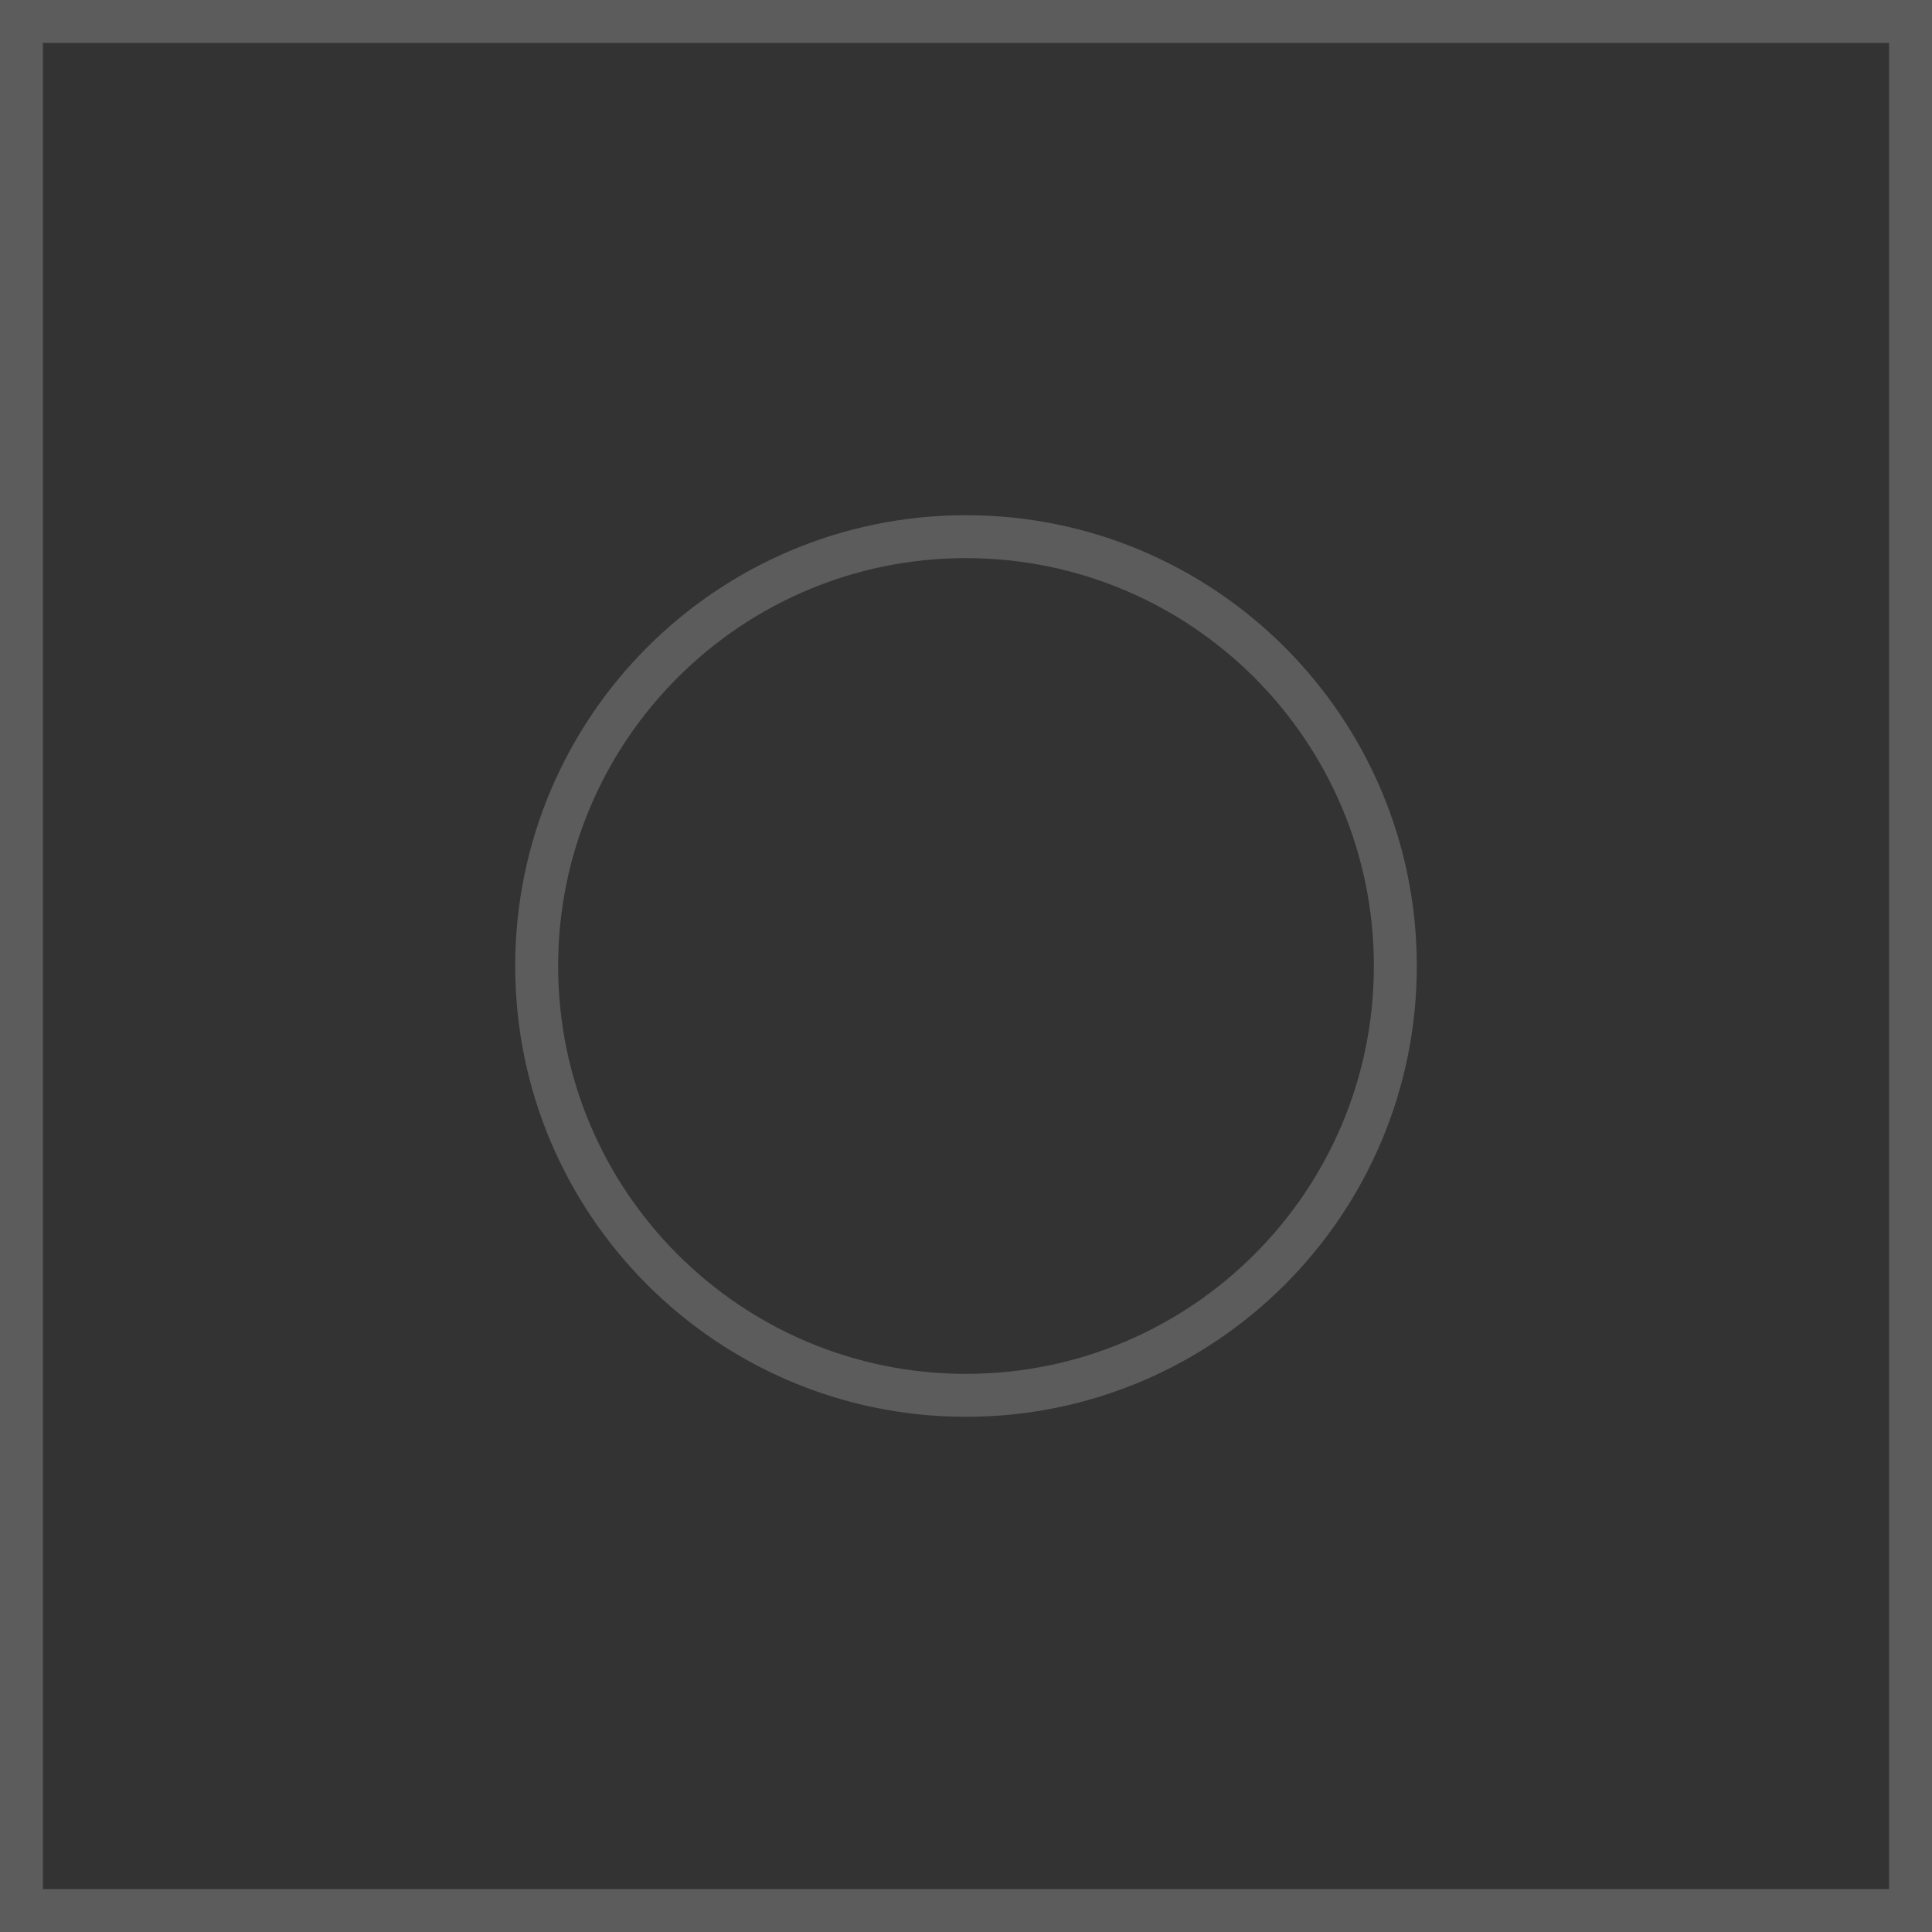
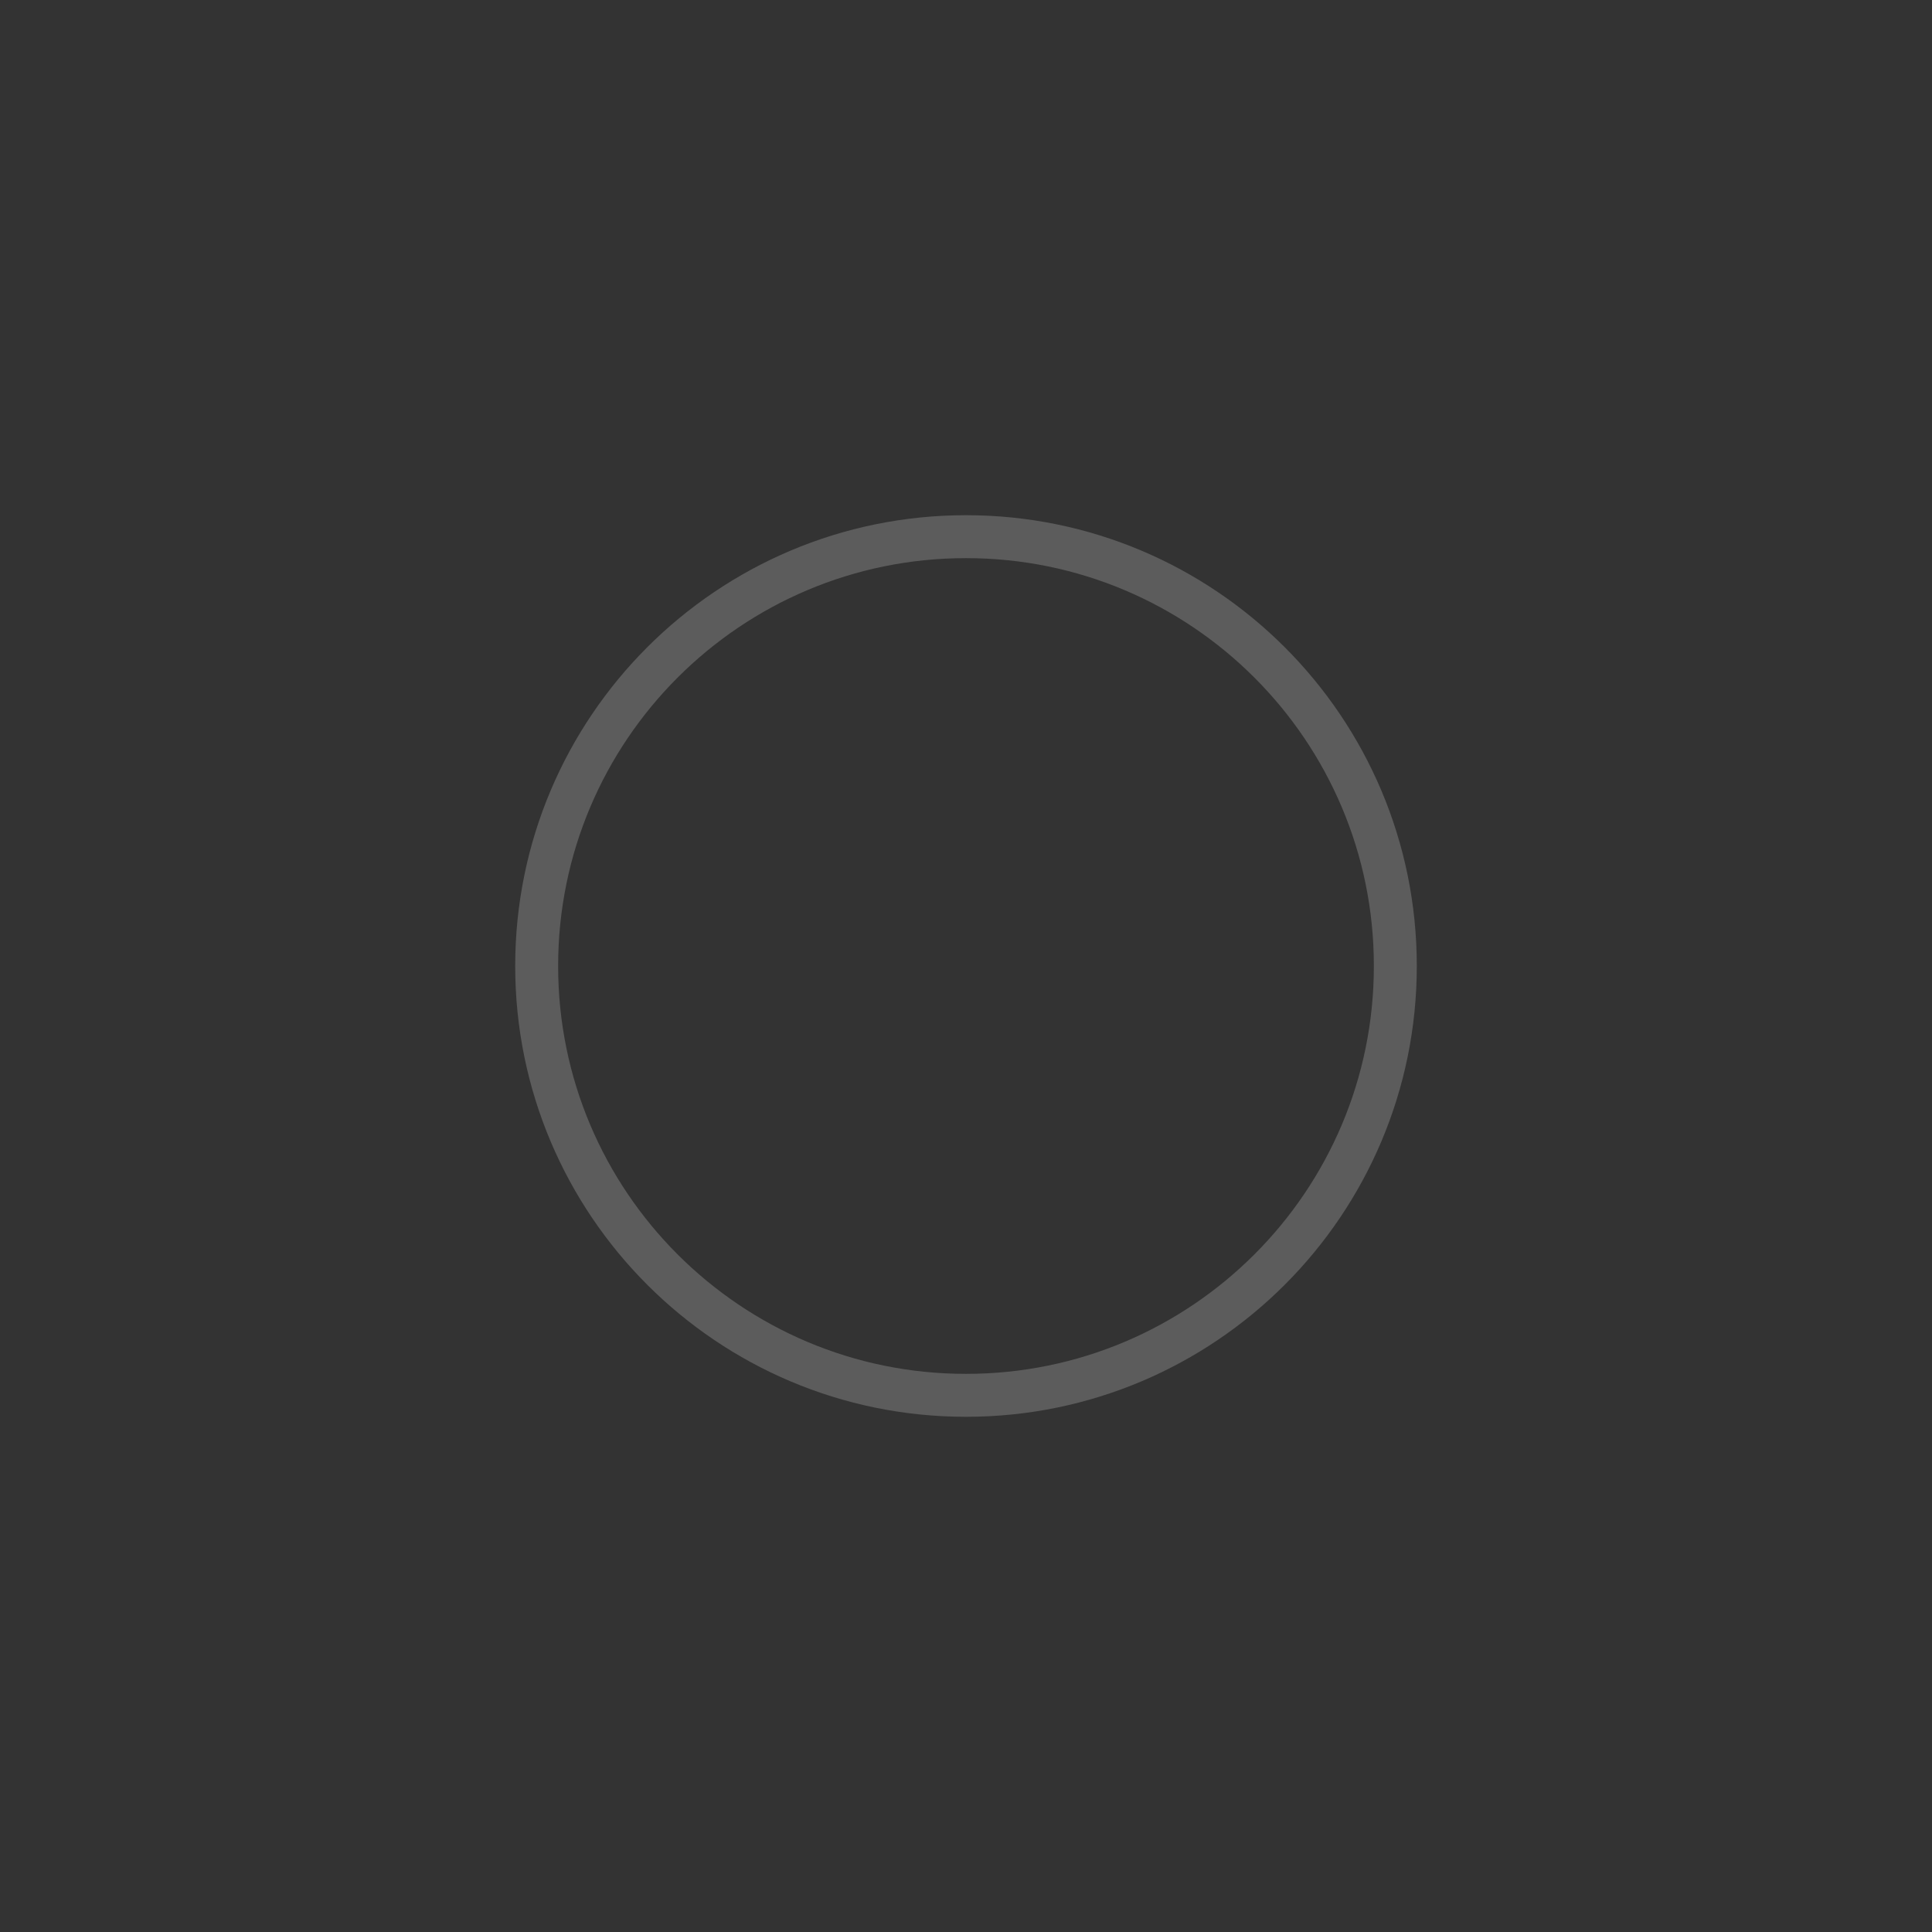
<svg xmlns="http://www.w3.org/2000/svg" width="90" height="90" viewBox="0 0 90 90" fill="none">
  <rect x="0" y="0" width="90" height="90" fill="#333333" stroke="none" />
-   <rect opacity="0.2" x="1" y="1" width="88" height="88" stroke="white" stroke-width="2" />
  <path opacity="0.2" d="M45 65C33.955 65 25 56.045 25 45C25 33.955 33.955 25 45 25C56.045 25 65 33.955 65 45C65 56.045 56.045 65 45 65Z" stroke="white" stroke-width="2" />
  <rect width="0" height="2" fill="white" />
</svg>